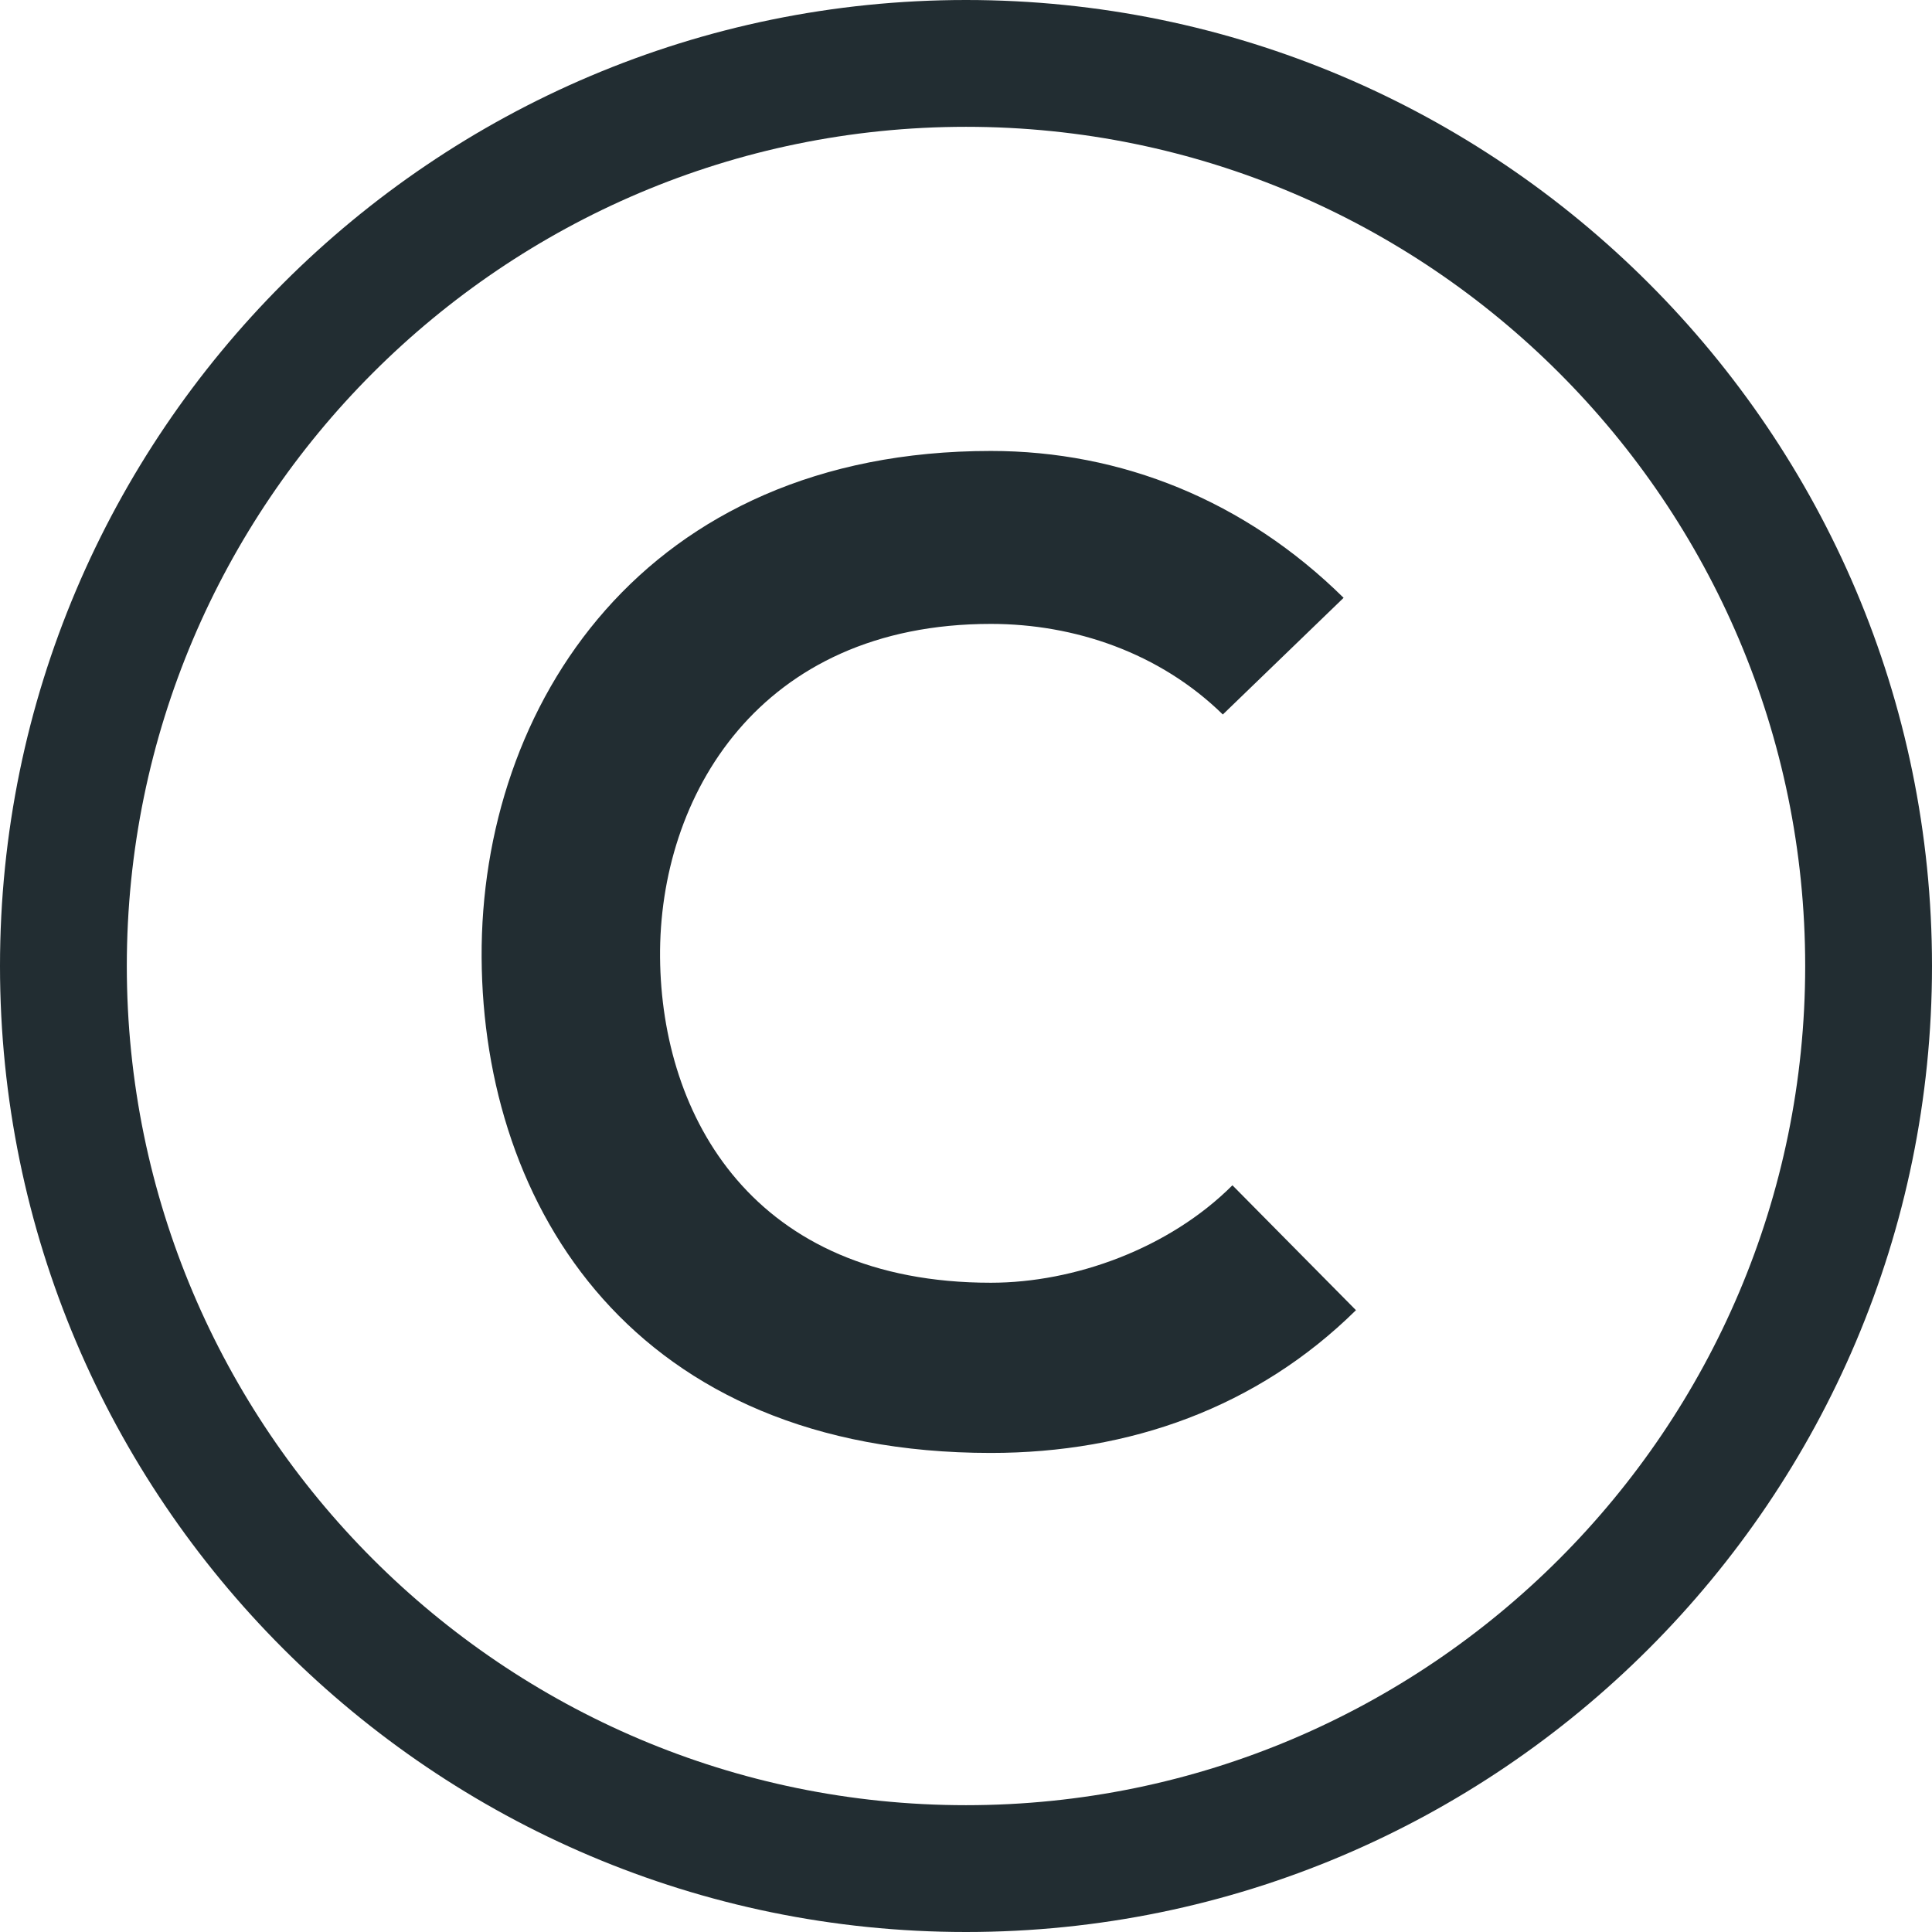
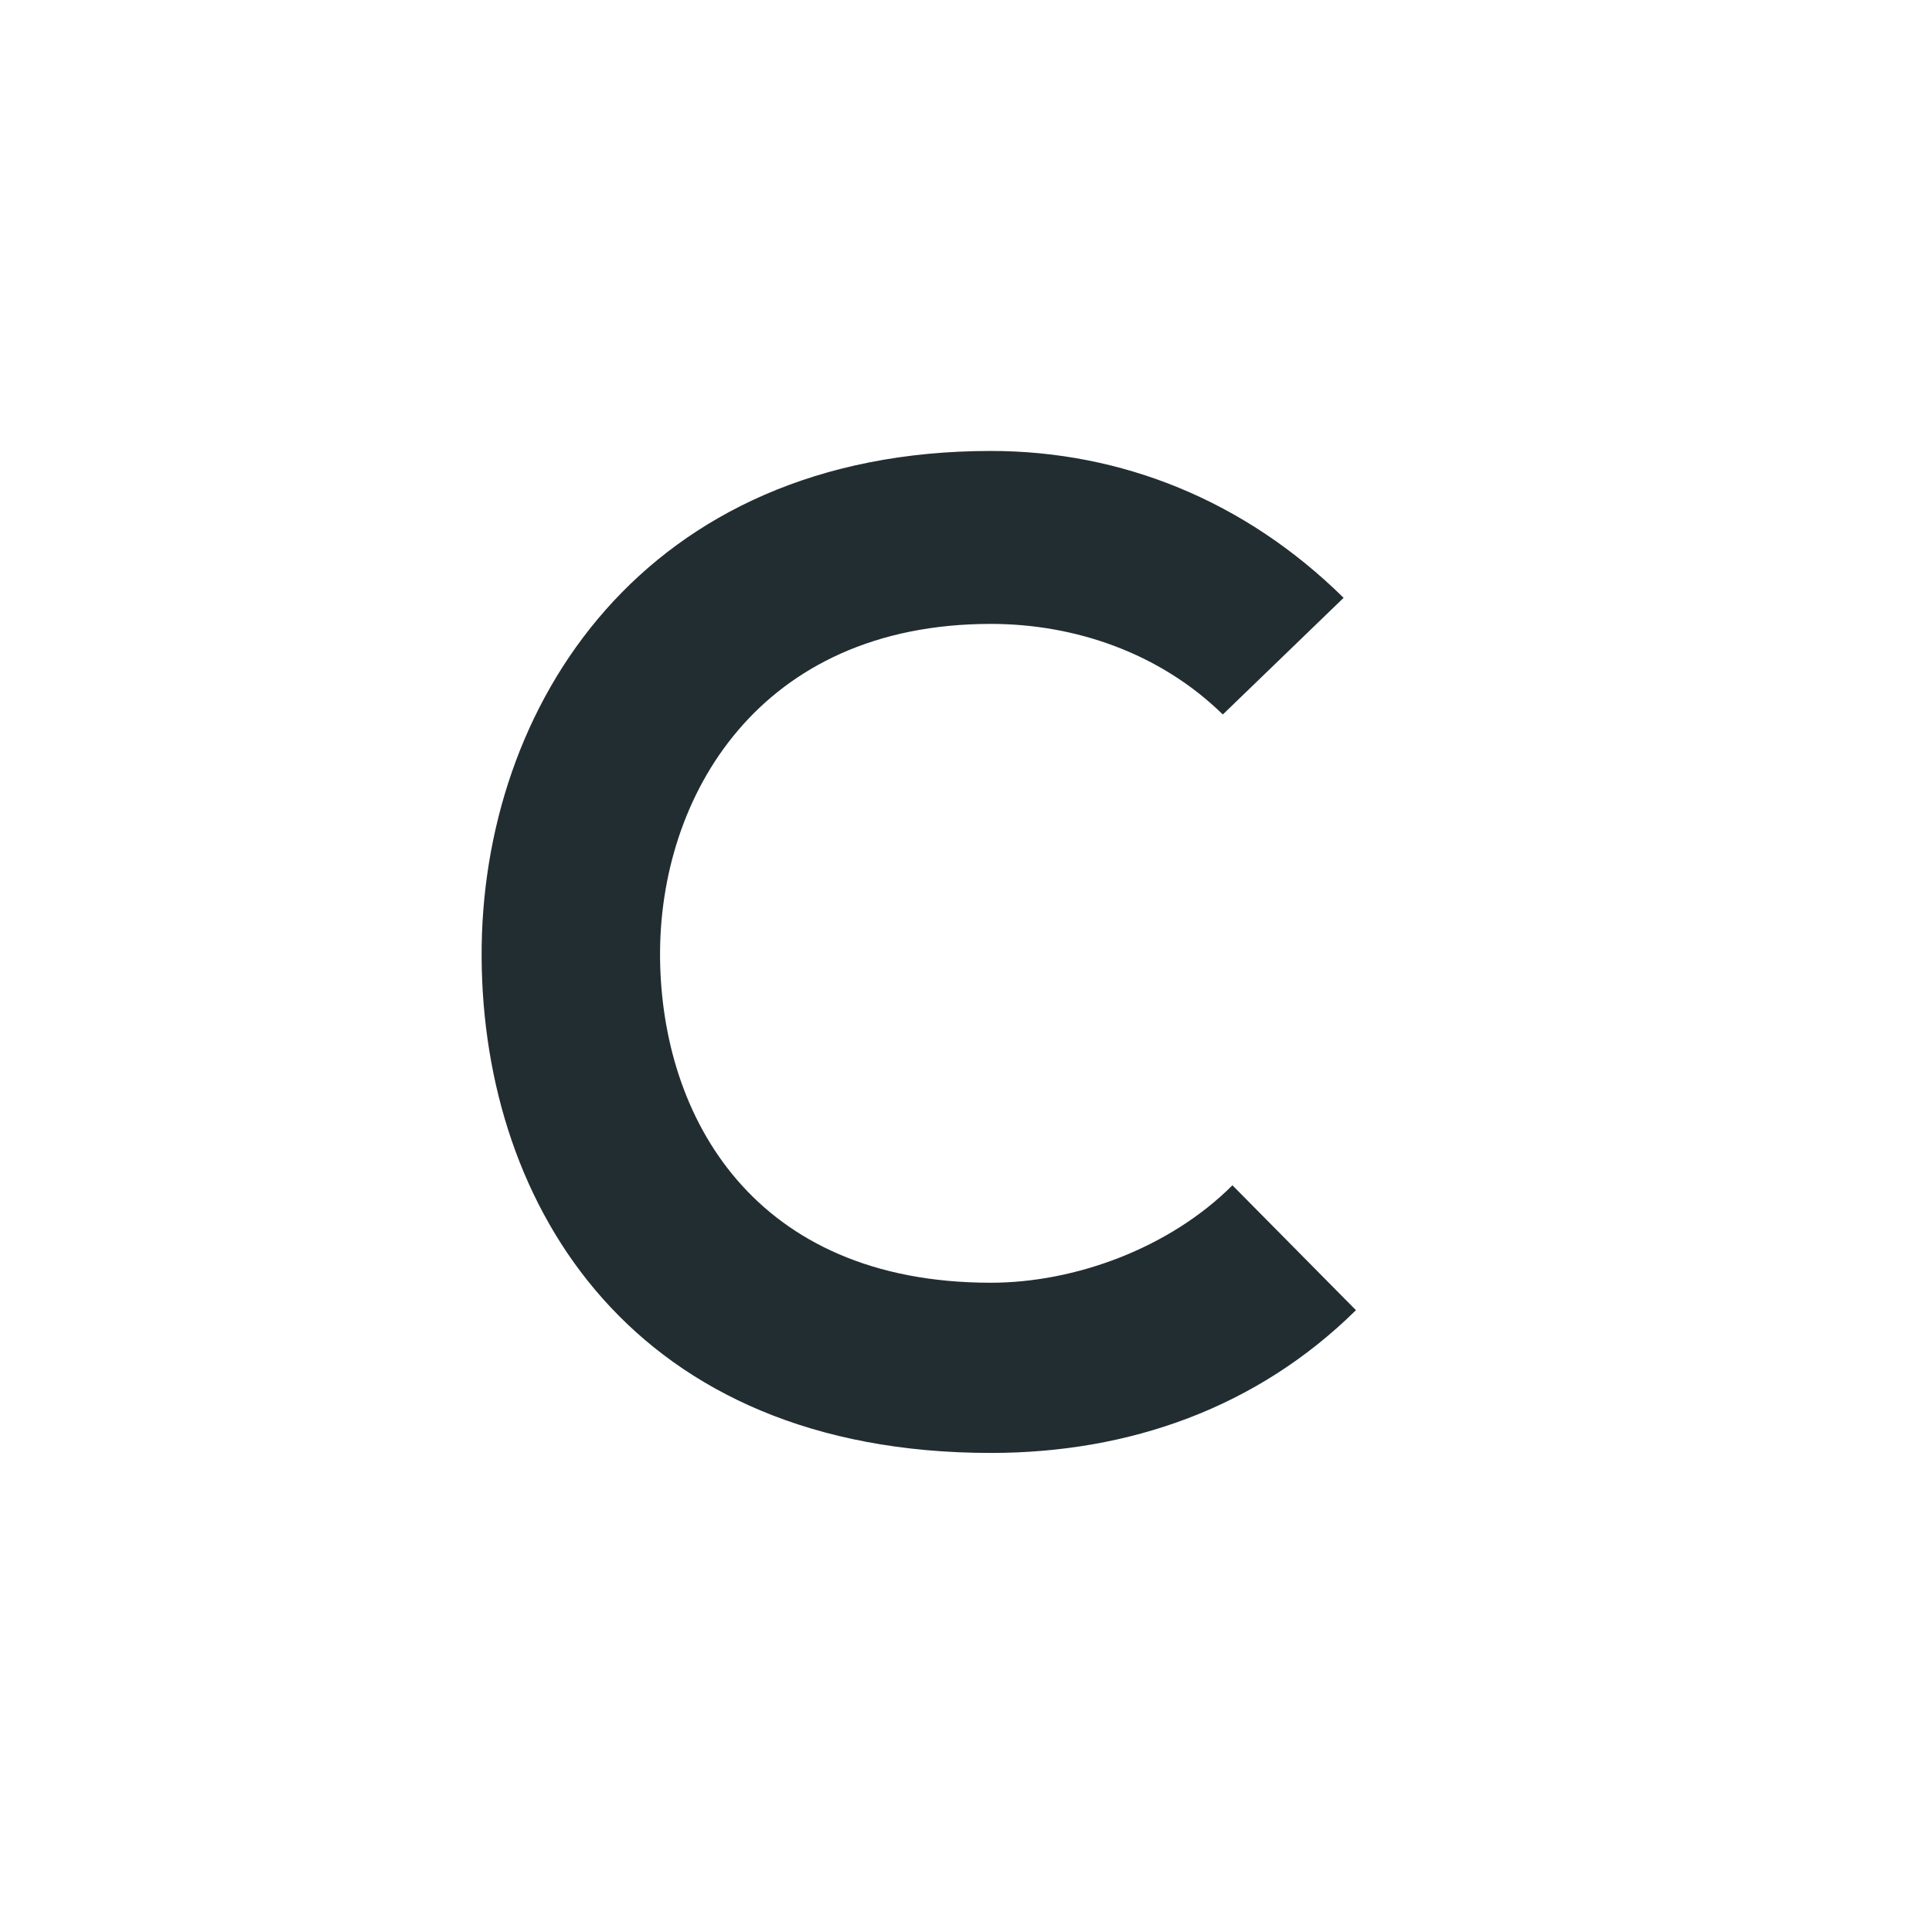
<svg xmlns="http://www.w3.org/2000/svg" width="259" height="259" viewBox="0 0 259 259" fill="none">
-   <path d="M129.5 0C58.093 0 0 58.093 0 129.5C0 200.906 58.093 259 129.5 259C200.906 259 259 200.906 259 129.5C259 58.093 200.906 0 129.5 0ZM129.5 242C67.467 242 17 191.532 17 129.5C17 67.467 67.467 17 129.5 17C191.532 17 242 67.467 242 129.5C242 191.532 191.532 242 129.5 242Z" fill="#222D32" />
  <path d="M132.832 171.961C100.999 171.961 88.671 149.696 88.486 128.352C88.302 106.823 101.734 83.639 132.832 83.639C144.056 83.639 155.465 87.503 163.929 95.784L180.121 80.143C166.873 67.079 150.312 60.454 132.832 60.454C86.278 60.454 64.382 94.679 64.565 128.352C64.749 161.84 84.99 194.778 132.832 194.778C151.416 194.778 168.529 188.706 181.777 175.641L165.217 158.897C156.753 167.36 144.056 171.961 132.832 171.961Z" fill="#222D32" />
</svg>